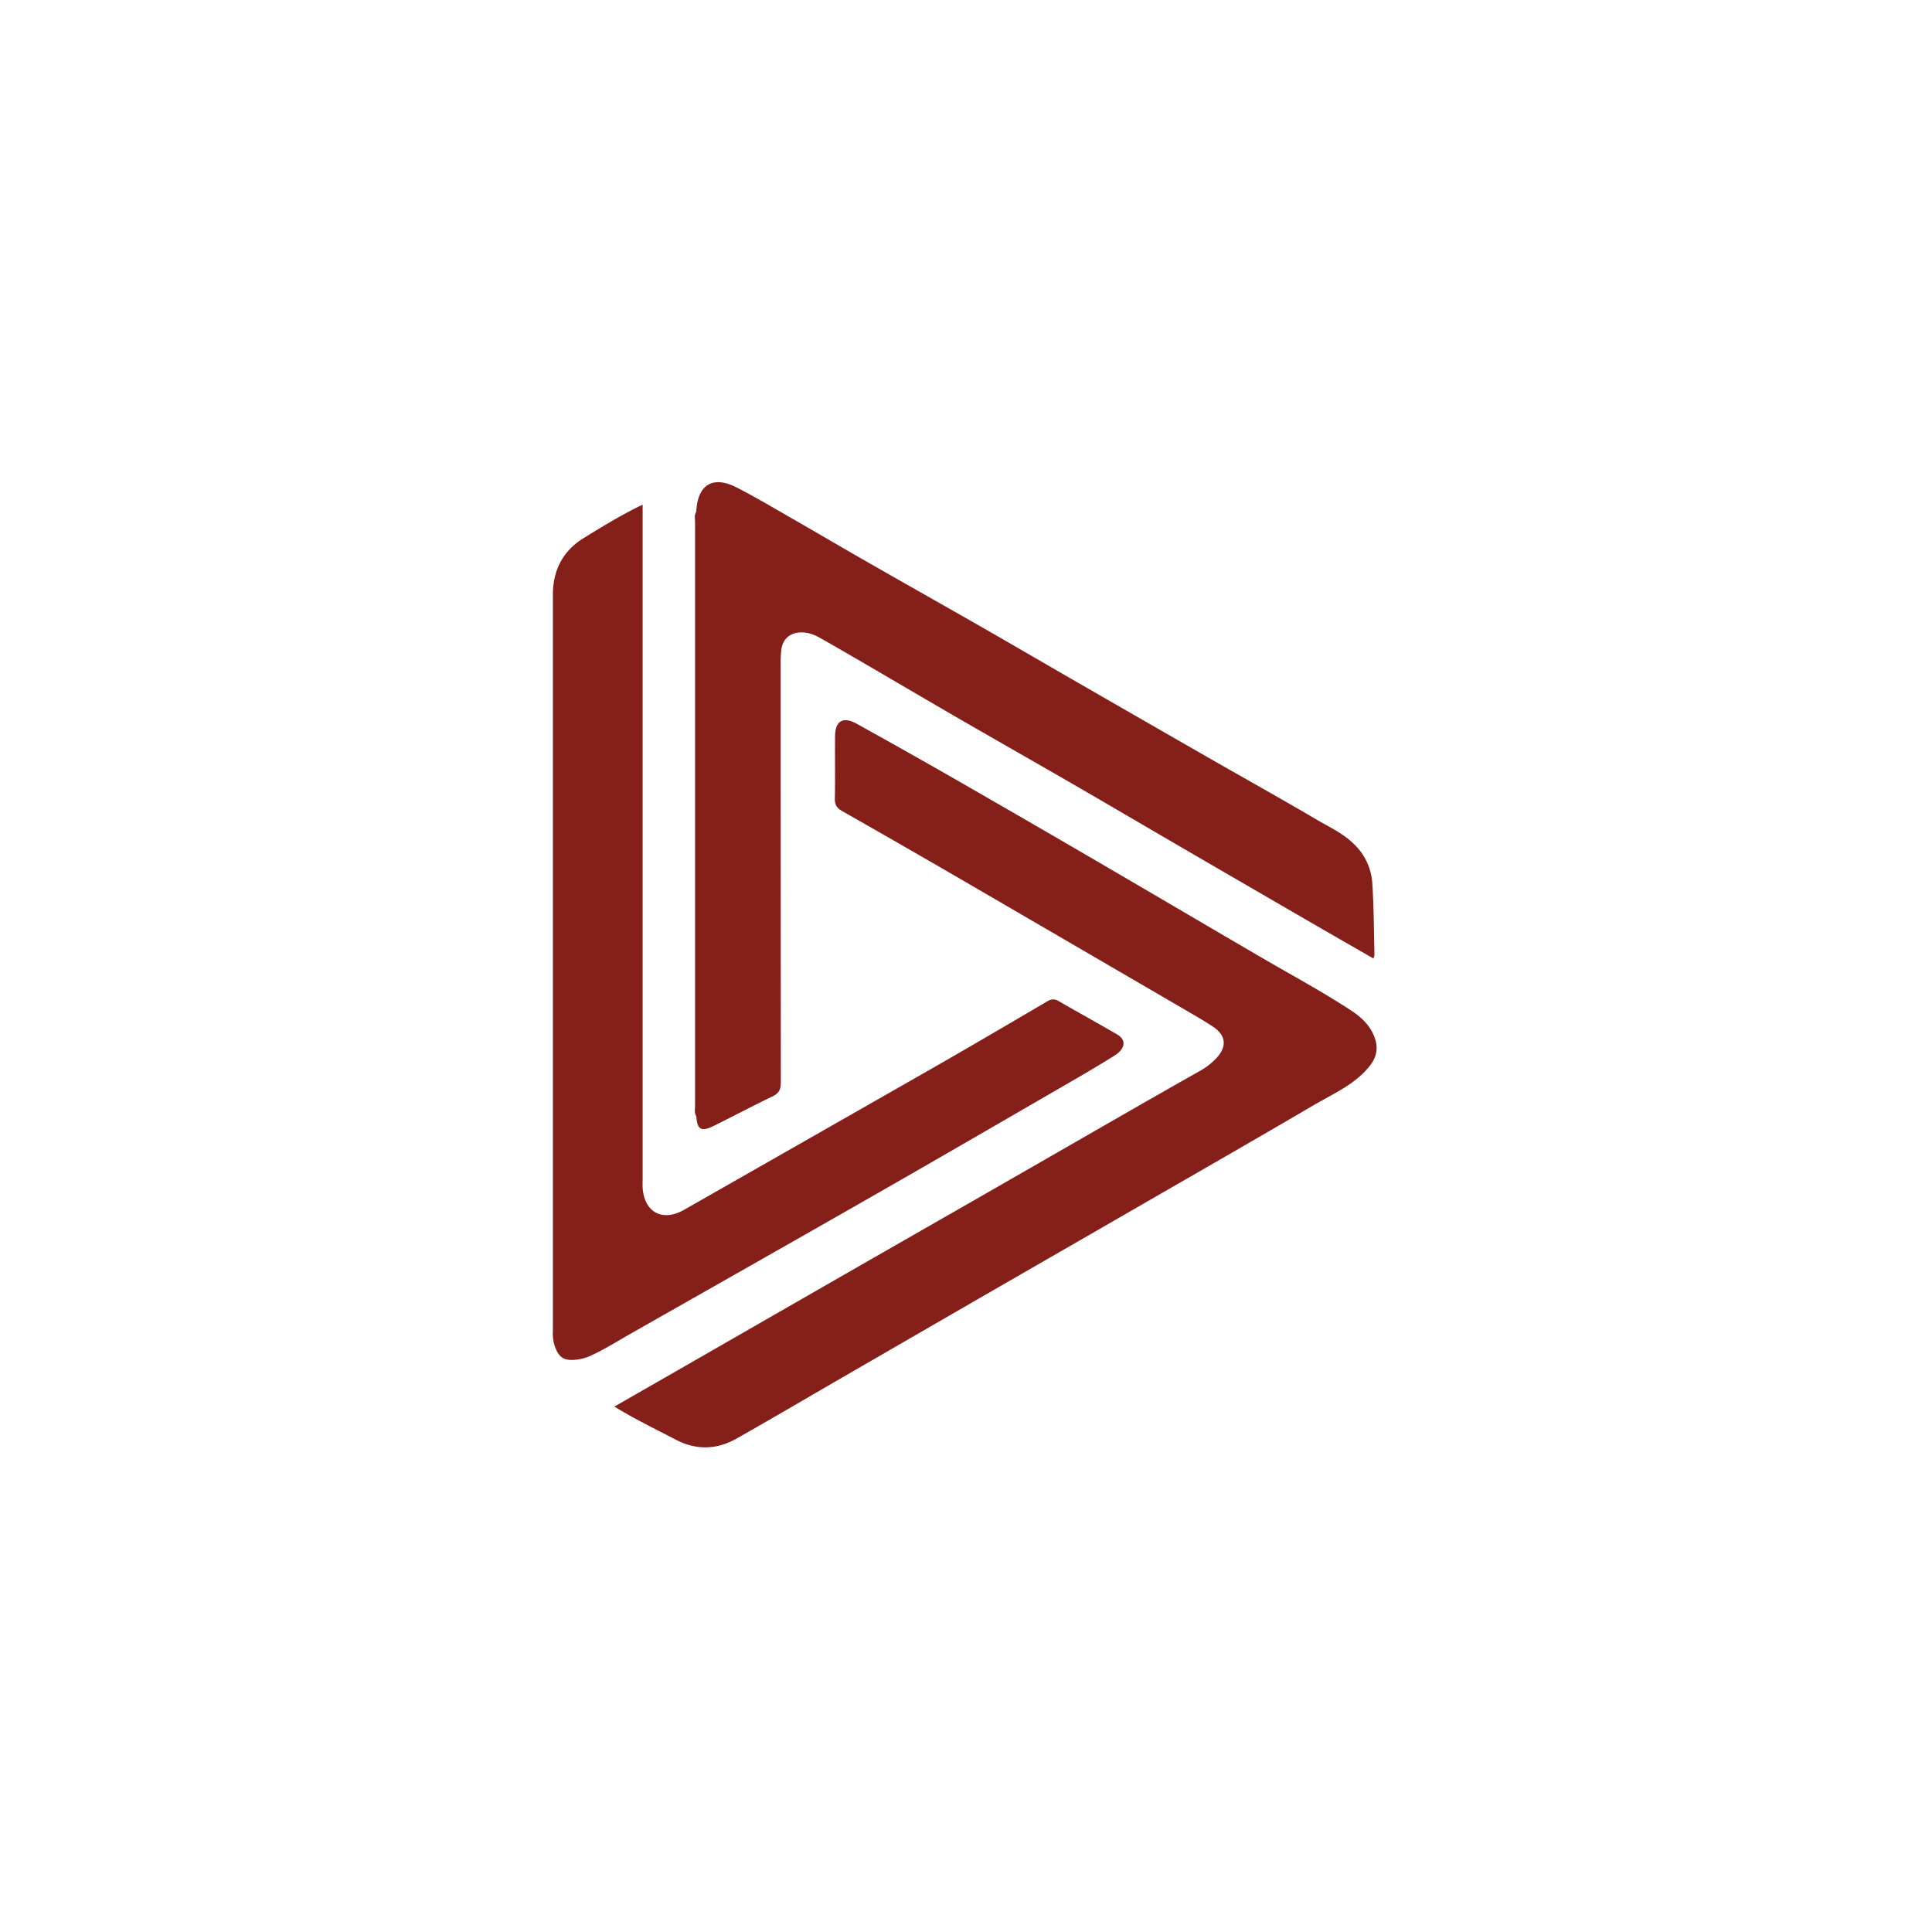
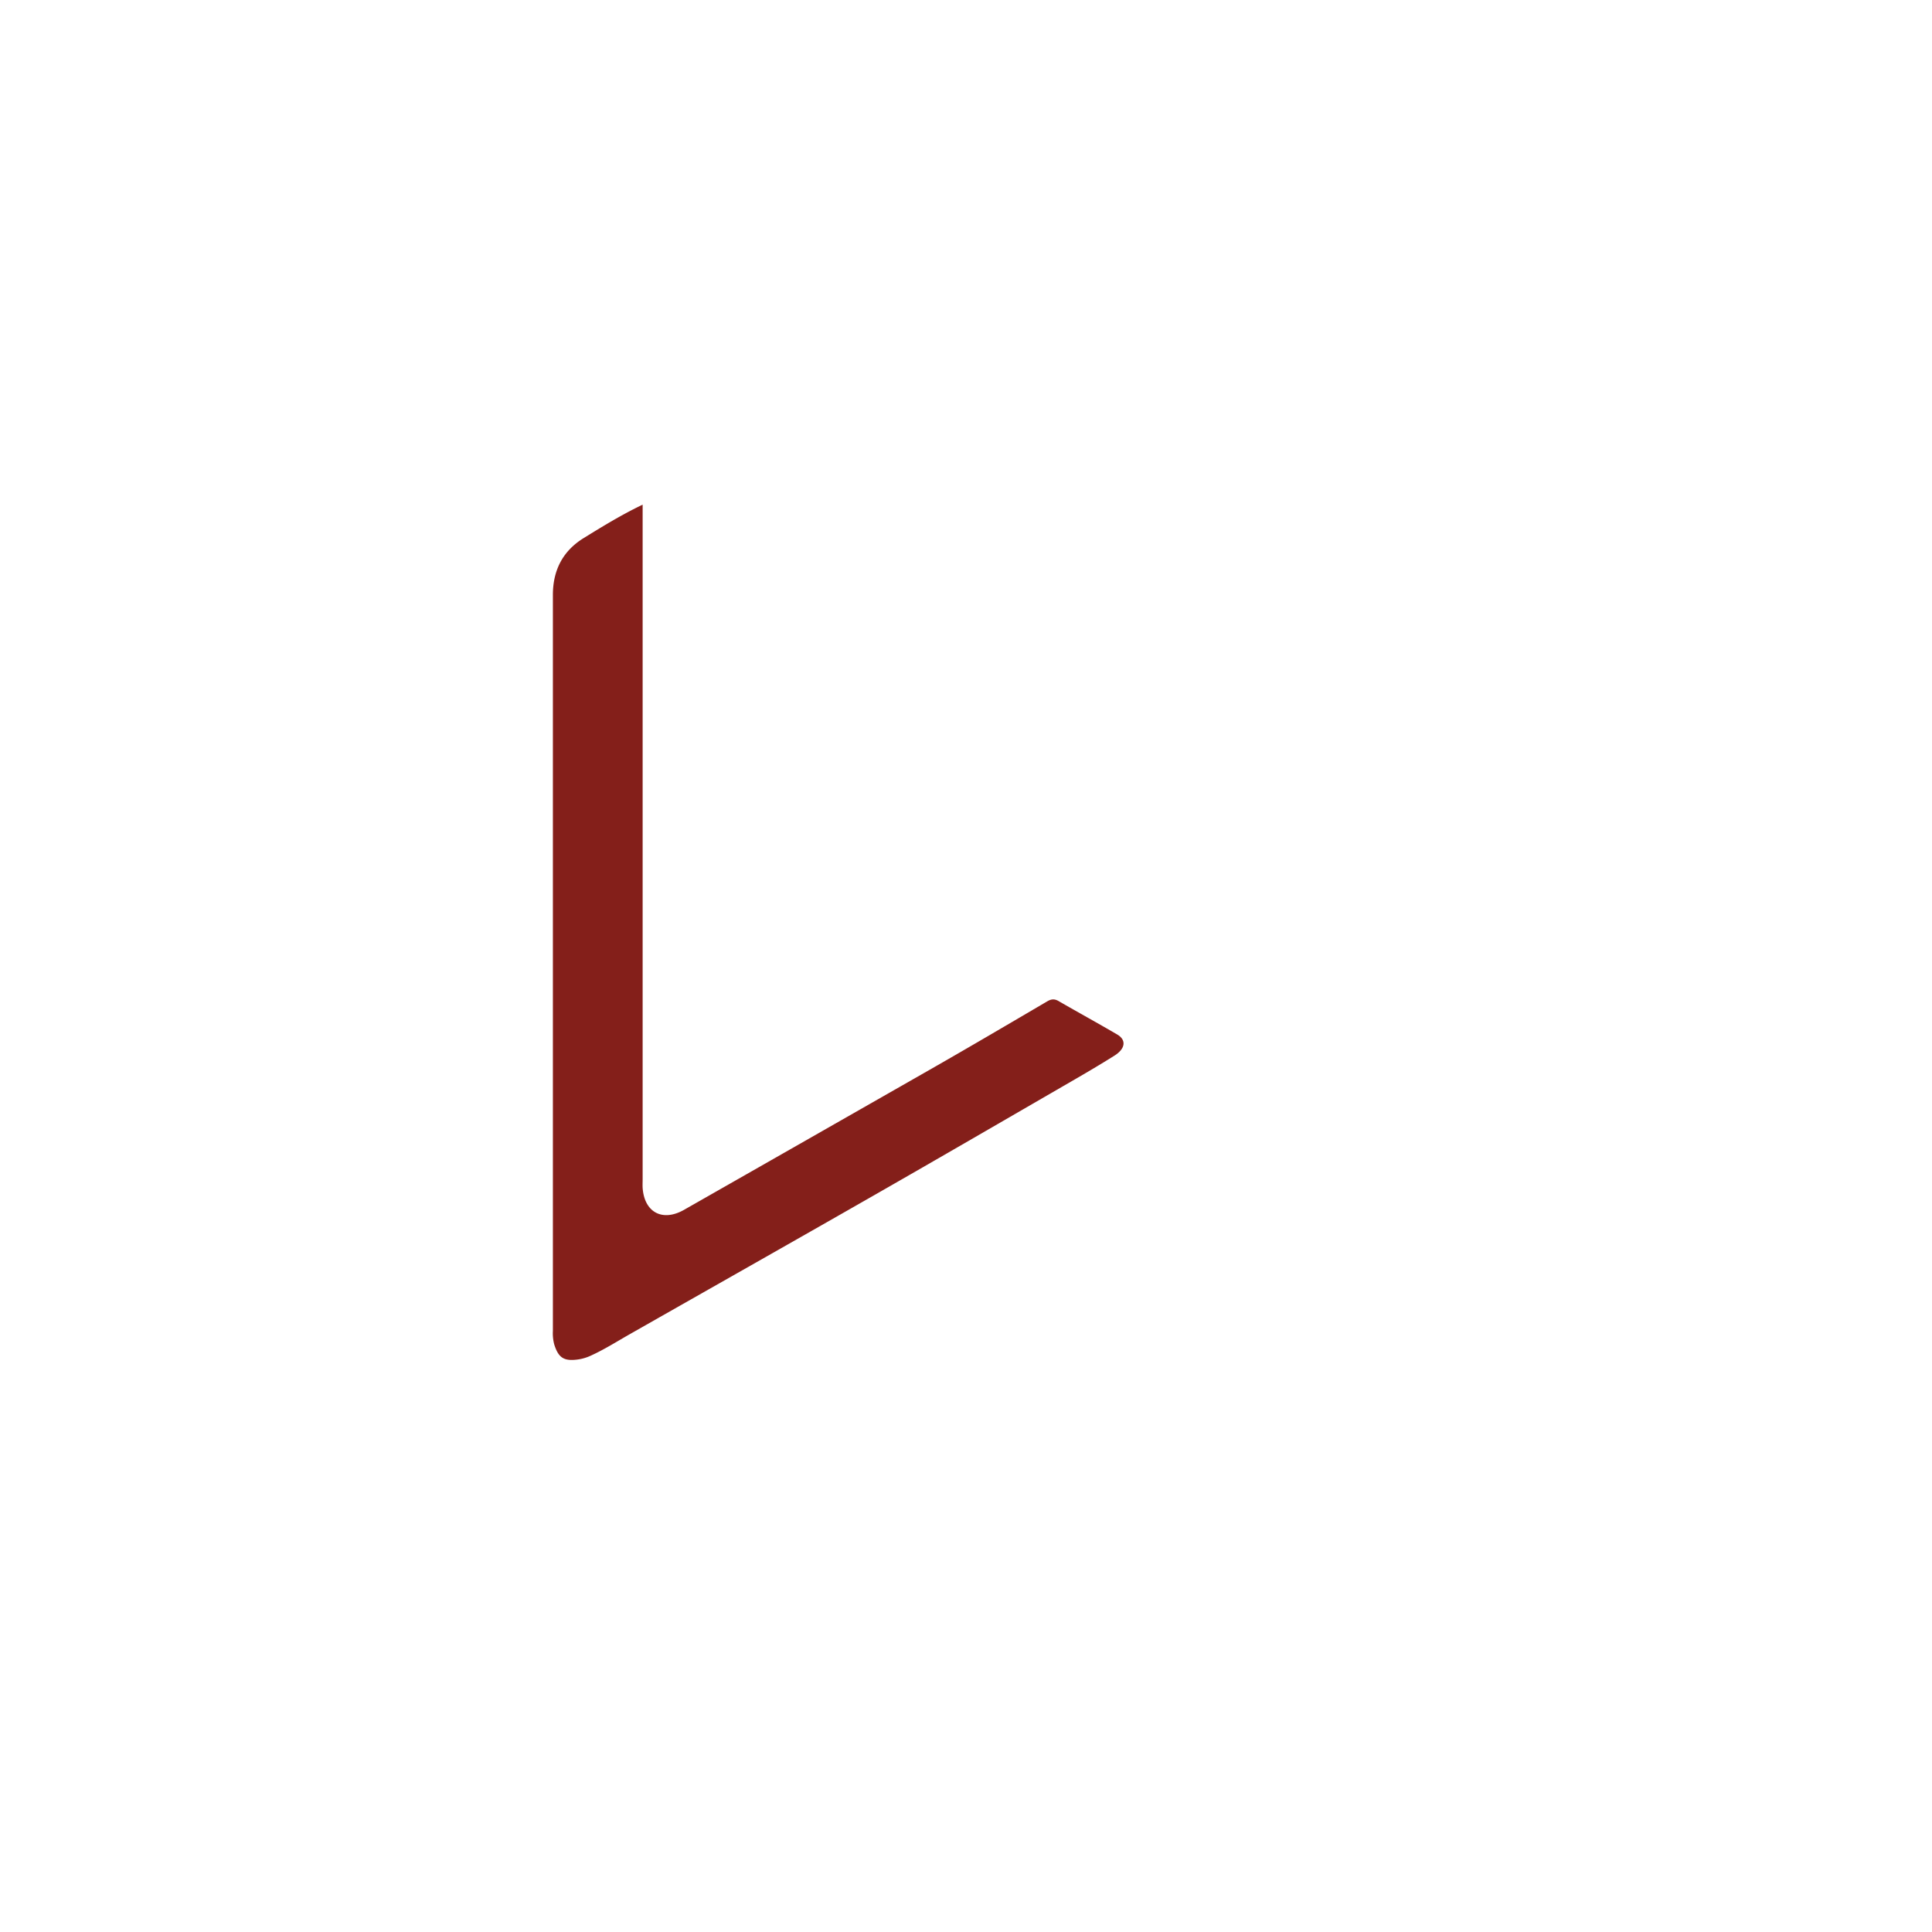
<svg xmlns="http://www.w3.org/2000/svg" height="40" viewBox="0 0 40 40" width="40">
  <g transform="translate(0 0) scale(0.078)">
    <g transform="translate(146.75 128) scale(0.517)">
      <defs>
        <style>.cls-1{fill:#841f1a;}</style>
      </defs>
      <path class="cls-1" d="M-5642.49-3134.38v346.26c0,1.5-.08,3,0,4.5.87,12.61,10.21,17.58,21.28,11.27q63.77-36.32,127.49-72.69c19.72-11.28,39.31-22.79,58.9-34.3,2.11-1.24,3.73-1.42,5.89-.17,10,5.78,20.13,11.32,30.09,17.15,4.81,2.82,4.23,7.32-1.45,10.88-7,4.4-14.17,8.63-21.35,12.78-34.31,19.85-68.58,39.76-103,59.44-41.46,23.71-83,47.2-124.56,70.83-6.62,3.77-13.06,7.86-20,11a23.23,23.23,0,0,1-6.65,1.94c-7.12.94-9.9-.92-12.05-7.82a22.45,22.45,0,0,1-.67-6.89q0-188.89,0-377.8c0-12.55,4.95-22.52,15.81-29.23C-5663.06-3123.21-5653.35-3129.19-5642.49-3134.38Z" transform="translate(5688.58 3145.9)" />
-       <path class="cls-1" d="M-5657-2671.33c14.28-8.19,27.95-16,41.6-23.85q35.82-20.57,71.61-41.13,35.4-20.3,70.8-40.55,39.93-22.91,79.82-45.85,18.33-10.51,36.74-20.91a35.21,35.21,0,0,0,8.25-6.32c5.81-6.07,5.4-11.86-1.56-16.48-4.53-3-9.25-5.7-13.95-8.44q-57.92-33.75-115.86-67.45-30.16-17.51-60.49-34.75c-2.59-1.47-3.82-3.08-3.76-6.23.21-10.66,0-21.32.1-32,0-8,4-10.56,11.16-6.58q29.42,16.29,58.56,33.08,37.08,21.3,74,42.9c25.08,14.62,50.08,29.38,75.18,44,15.4,9,31.1,17.41,46,27.17,5.55,3.64,10.39,8.17,12.45,14.92,1.61,5.25.33,9.68-3.05,13.85-7.57,9.36-18.46,13.95-28.43,19.8-24.88,14.59-49.91,29-74.9,43.38q-36.84,21.26-73.71,42.47-47,27.11-93.91,54.26c-17.94,10.37-35.8,20.91-53.85,31.11-10.17,5.74-20.58,6.15-31.26.6C-5635.89-2659.76-5646.46-2664.86-5657-2671.33Z" transform="translate(5688.58 3145.9)" />
-       <path class="cls-1" d="M-5614.93-3130.76c0-.16,0-.33,0-.5.84-13.46,8.51-18.13,20.59-12,9.81,5,19.28,10.66,28.84,16.14,12.83,7.35,25.56,14.86,38.4,22.2,19.77,11.31,39.63,22.48,59.39,33.8,16.94,9.7,33.79,19.54,50.7,29.28q32.74,18.86,65.51,37.65c18.48,10.58,37.07,20.95,55.43,31.73,6.4,3.76,13.22,6.84,18.72,12.27a30.44,30.44,0,0,1,9.48,20.19c.81,12.24.8,24.54,1.11,36.81a8,8,0,0,1-.54,1.8c-9.34-5.37-18.48-10.59-27.58-15.86q-33.62-19.46-67.21-39c-20-11.62-39.91-23.33-59.92-34.91-20.27-11.72-40.65-23.26-60.91-35-21.7-12.57-43.25-25.38-65-37.84-3.57-2-7.12-4.36-11.68-4.74-6.25-.51-10.93,2.57-11.72,9a60.13,60.13,0,0,0-.3,7.48q0,107.22.08,214.44c0,3.64-.92,5.65-4.3,7.27-10.19,4.86-20.15,10.2-30.29,15.18-6.32,3.11-8.4,1.8-8.81-5.12a22.17,22.17,0,0,1-.15-4q0-151.18,0-302.37A22.2,22.2,0,0,1-5614.93-3130.76Z" transform="translate(5688.58 3145.9)" />
-       <path class="cls-1" d="M-5614.93-3130.76c.05,1.67.15,3.33.15,5q0,150.2,0,300.37c0,1.67-.1,3.33-.15,5-1.15-1.66-.64-3.55-.64-5.34q0-149.84,0-299.67C-5615.57-3127.2-5616.08-3129.09-5614.93-3130.76Z" transform="translate(5688.58 3145.9)" />
    </g>
  </g>
</svg>